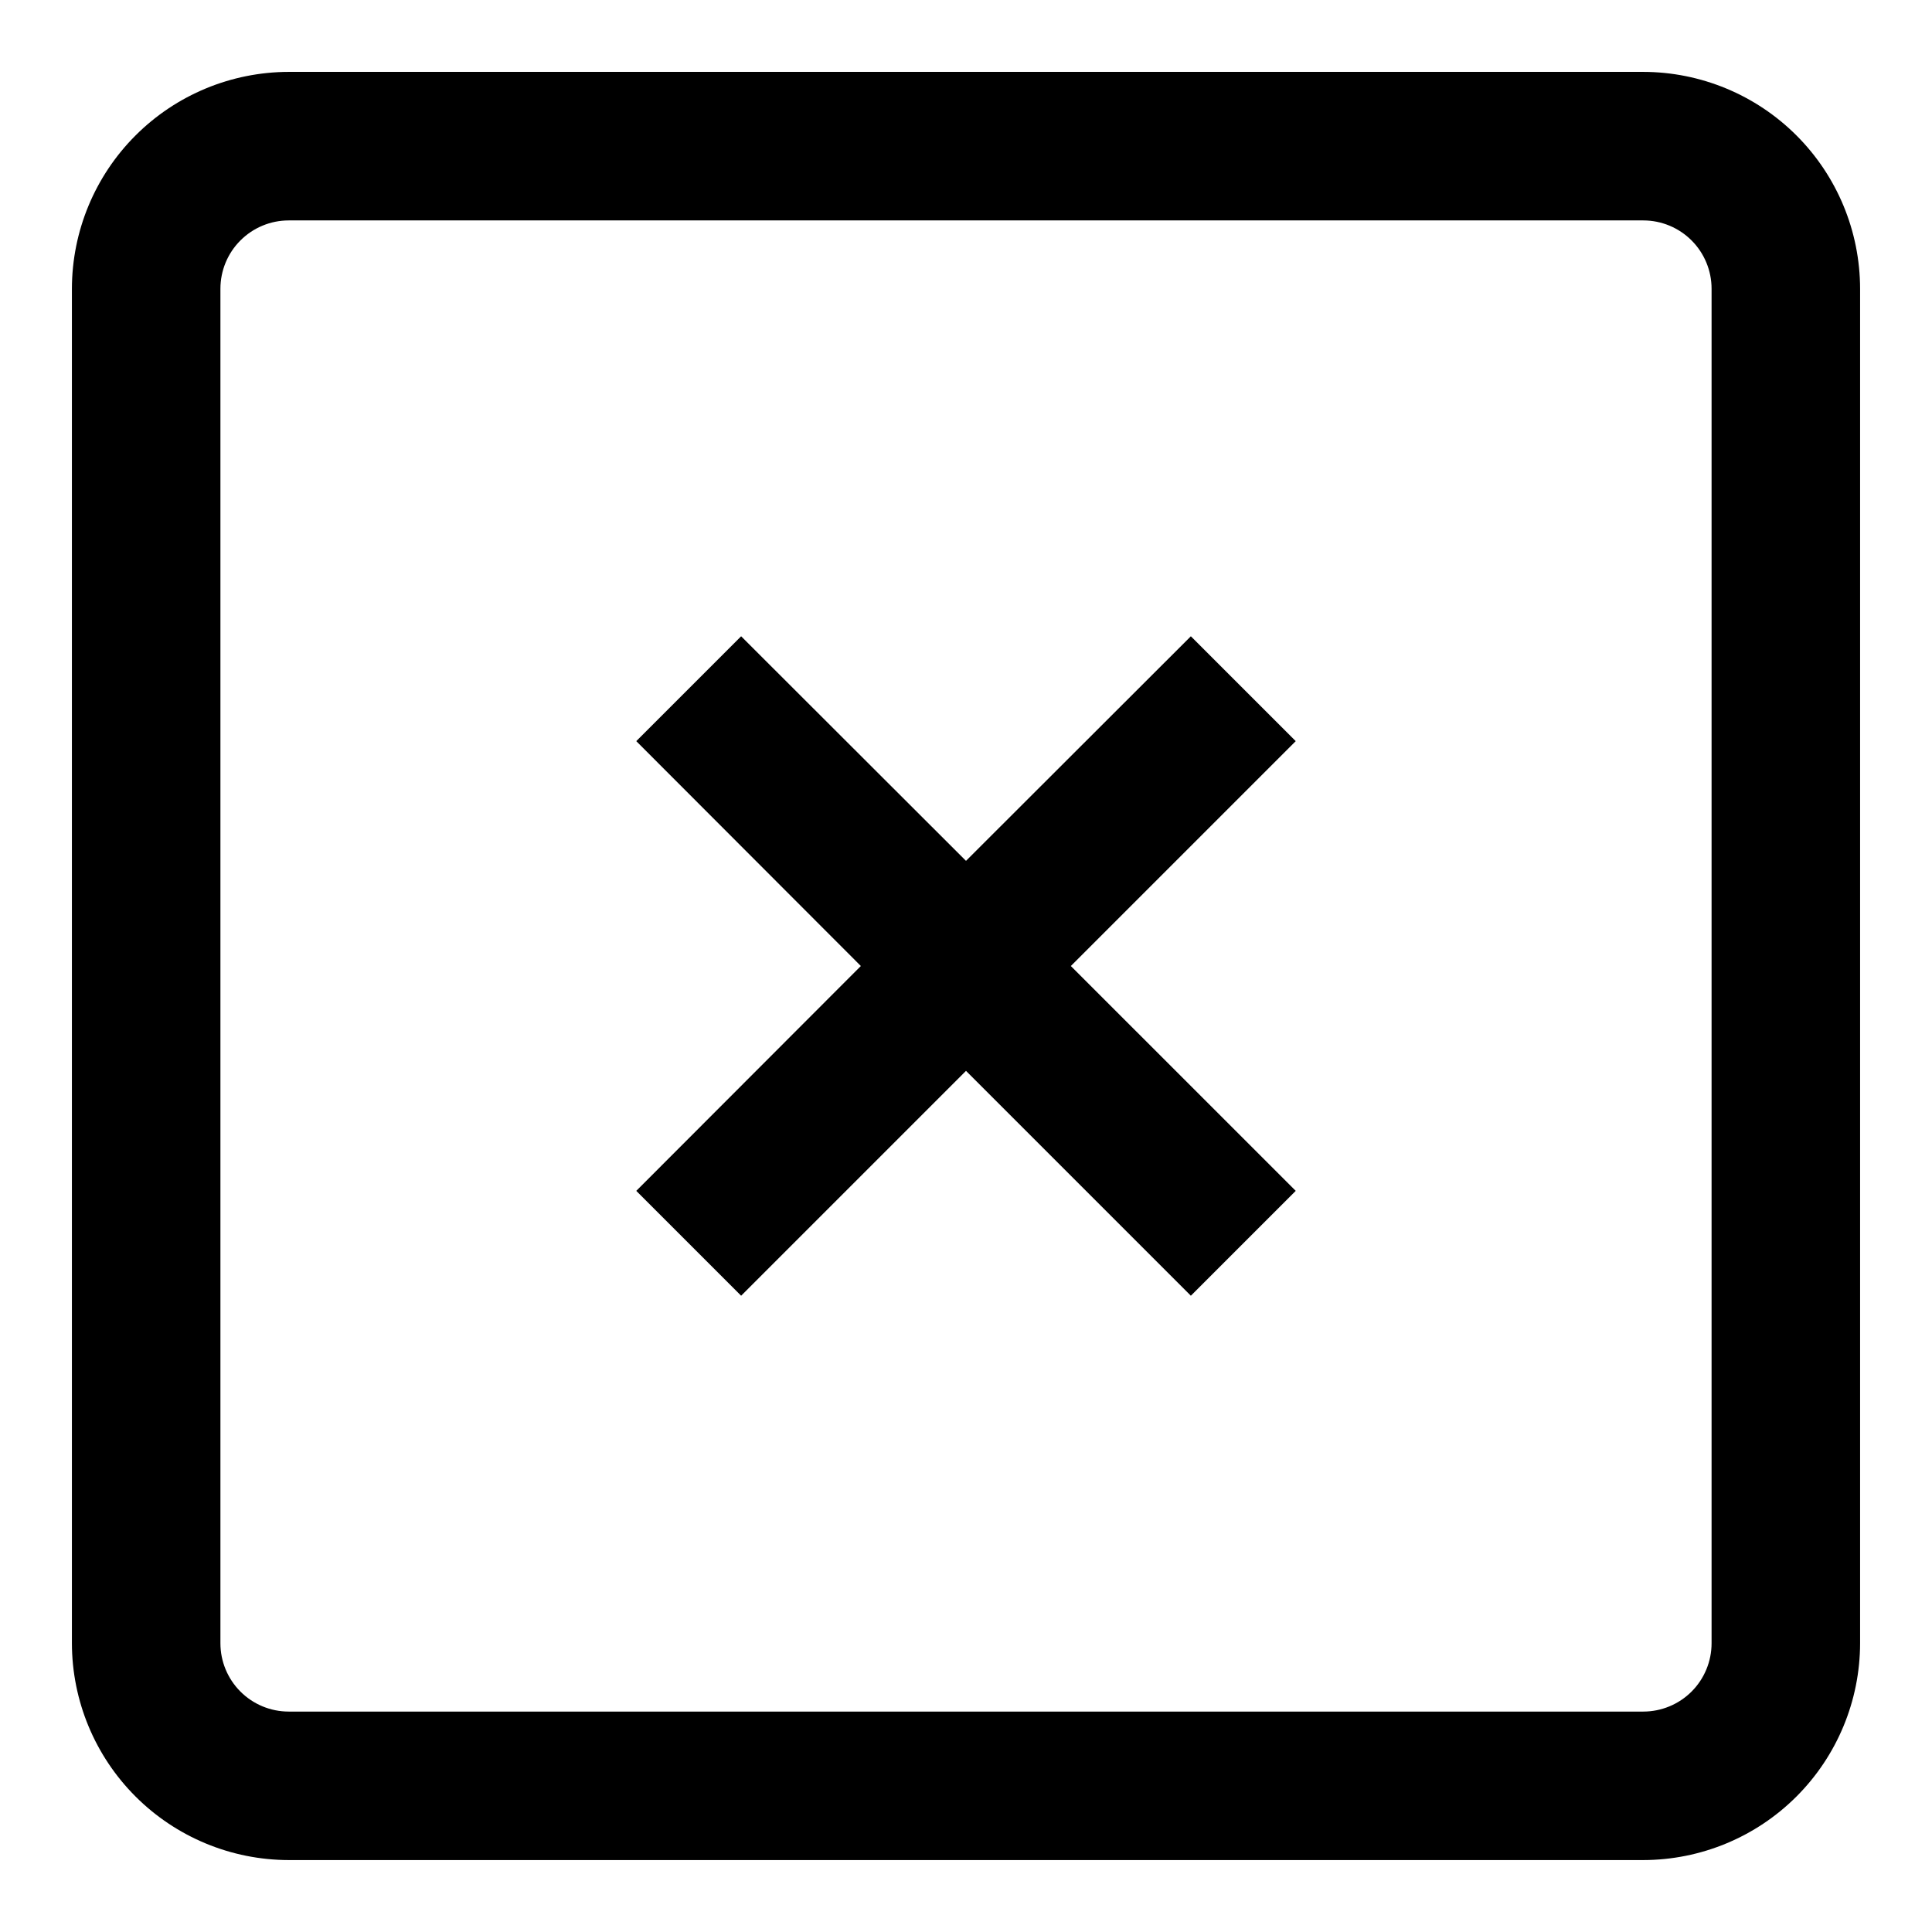
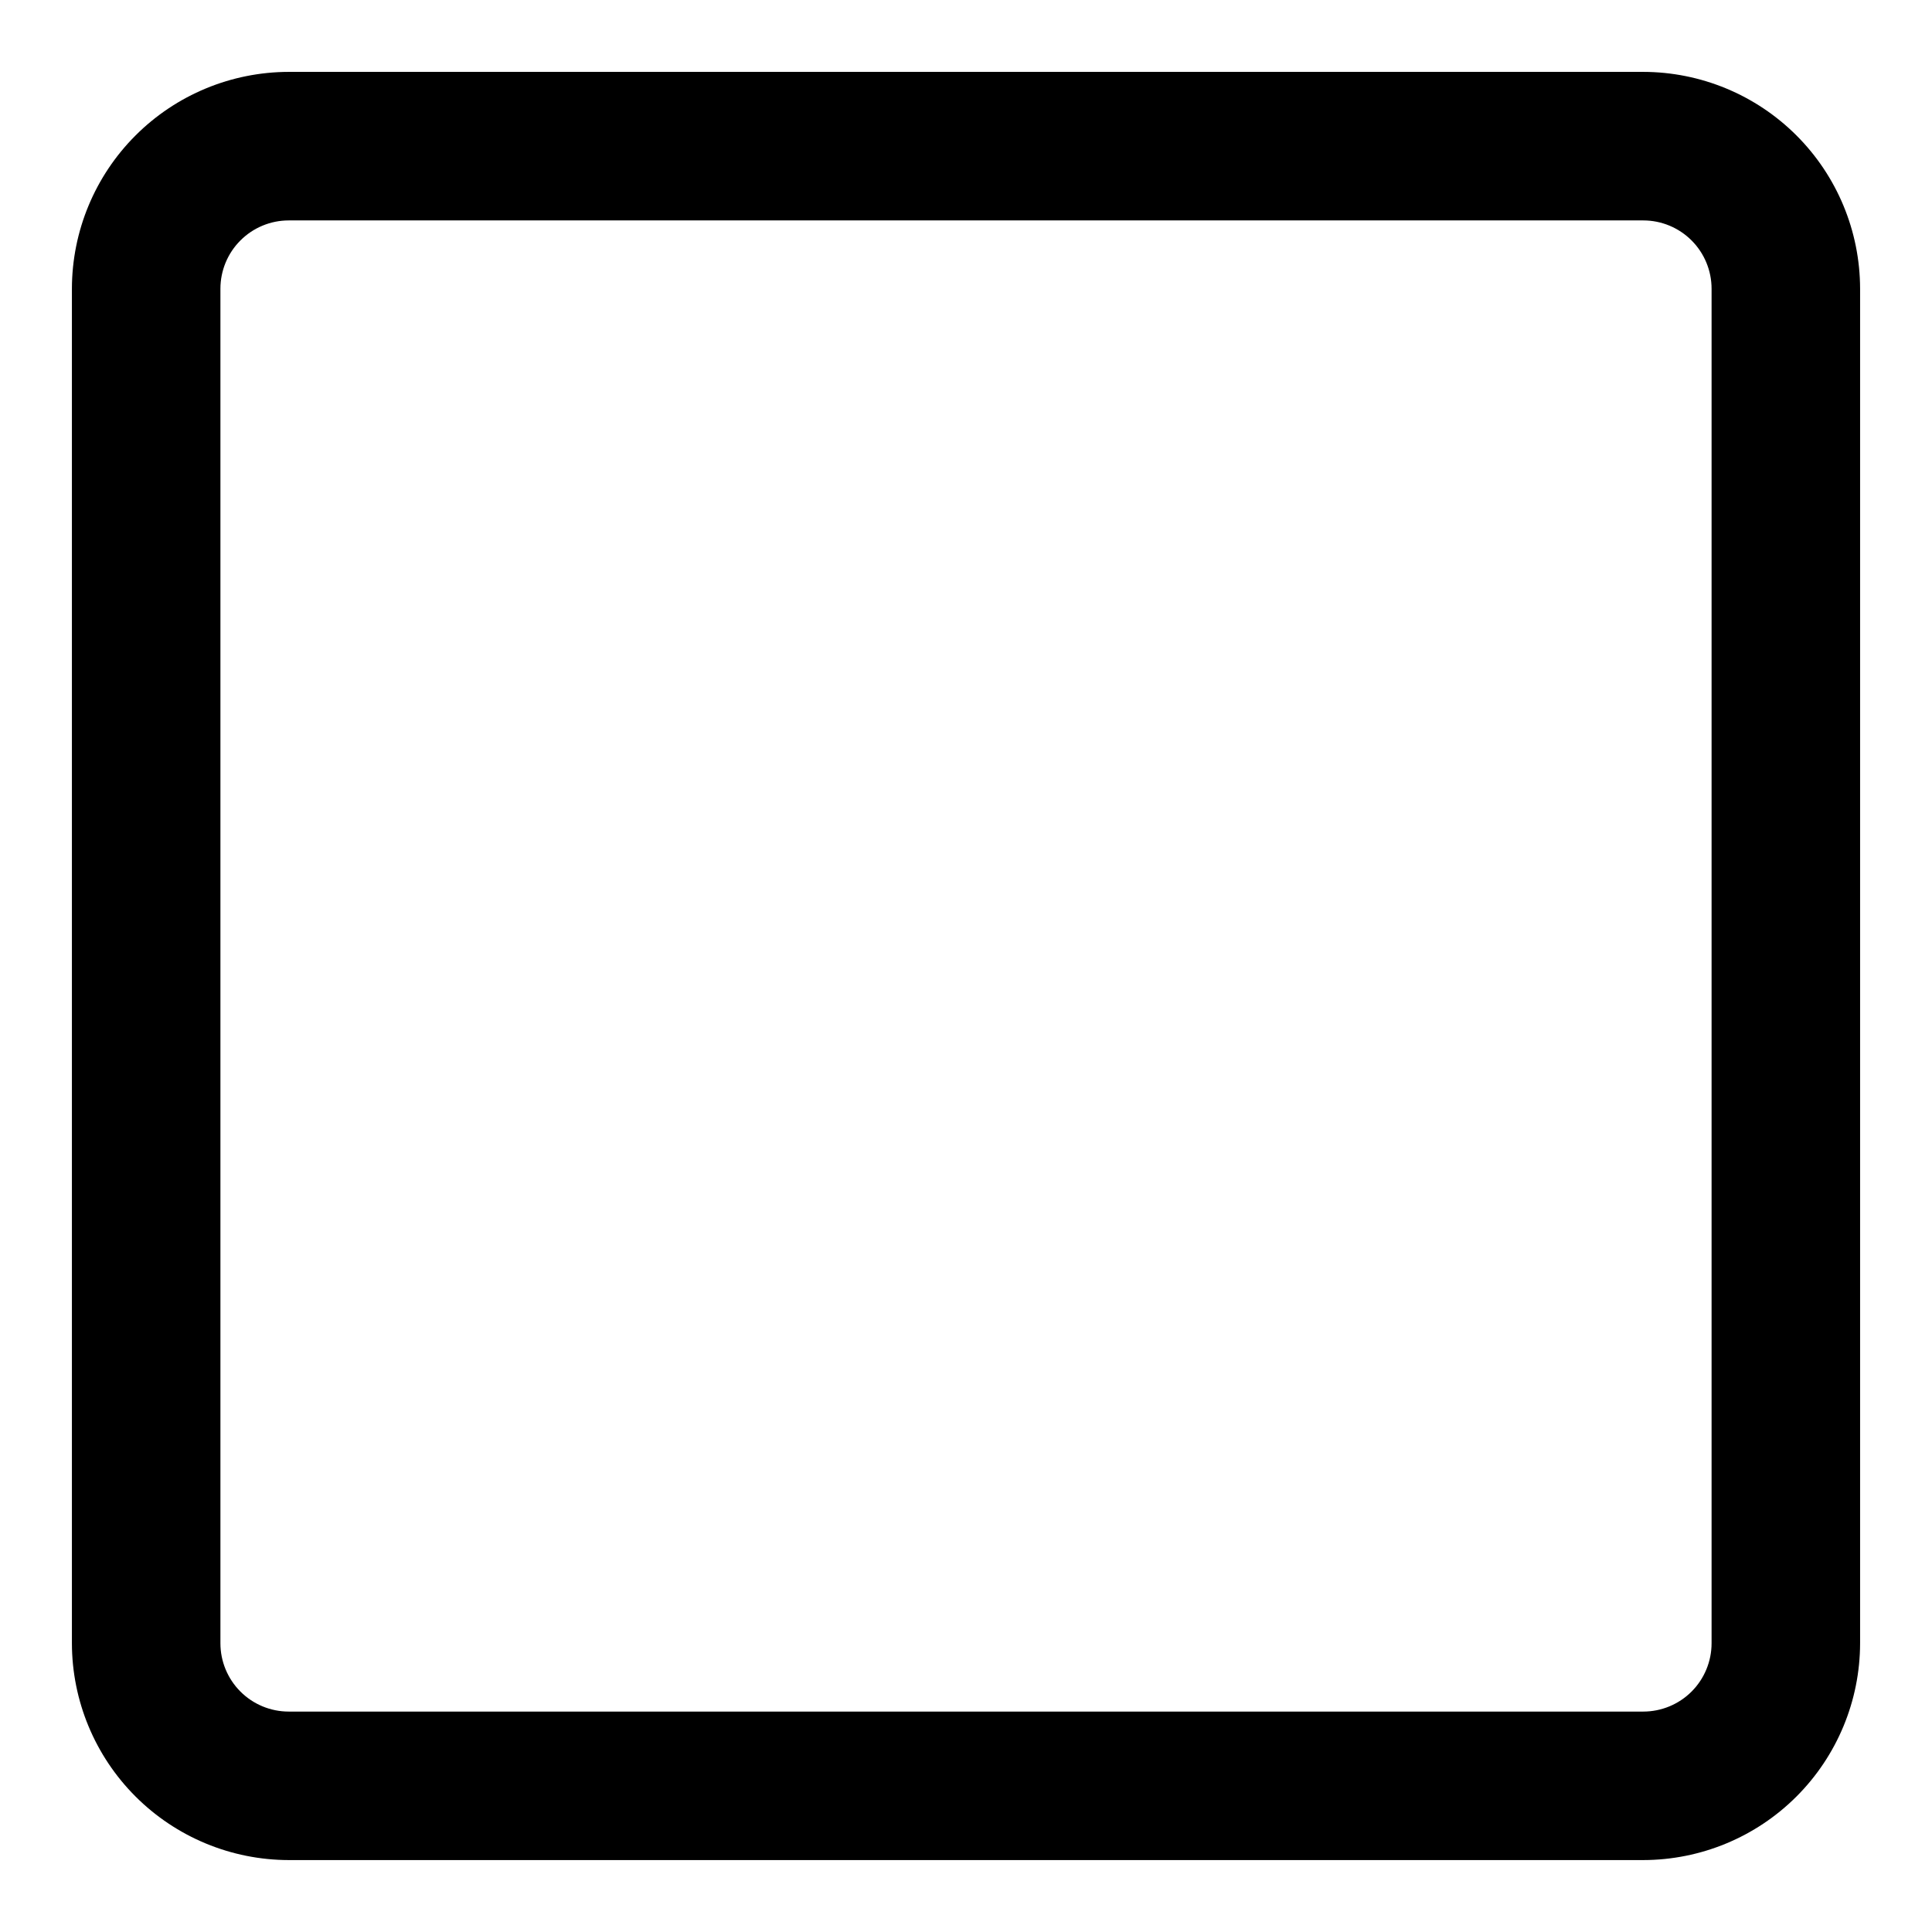
<svg xmlns="http://www.w3.org/2000/svg" fill="#000000" width="800px" height="800px" version="1.1" viewBox="144 144 512 512">
  <g>
-     <path d="m459.59 312.62-59.59 59.516-59.594-59.516-27.789 27.789 59.516 59.594-59.516 59.59 27.789 27.789 59.594-59.594 59.59 59.594 27.789-27.789-59.594-59.59 59.594-59.594z" />
    <path d="m579.48 163.05h-358.96c-15.234 0.02-29.84 6.082-40.609 16.855-10.773 10.77-16.836 25.375-16.855 40.609v358.96c0.02 15.234 6.082 29.84 16.855 40.613 10.77 10.77 25.375 16.832 40.609 16.852h358.96c15.234-0.02 29.84-6.082 40.613-16.852 10.77-10.773 16.832-25.379 16.852-40.613v-358.96c-0.02-15.234-6.082-29.84-16.852-40.609-10.773-10.773-25.379-16.836-40.613-16.855zm18.105 416.43c0 4.801-1.906 9.406-5.301 12.805-3.398 3.394-8.004 5.301-12.805 5.301h-358.96c-4.801 0-9.406-1.906-12.801-5.301-3.398-3.398-5.305-8.004-5.305-12.805v-358.96c0-4.801 1.906-9.406 5.305-12.801 3.394-3.398 8-5.305 12.801-5.305h358.96c4.801 0 9.406 1.906 12.805 5.305 3.394 3.394 5.301 8 5.301 12.801z" />
  </g>
</svg>